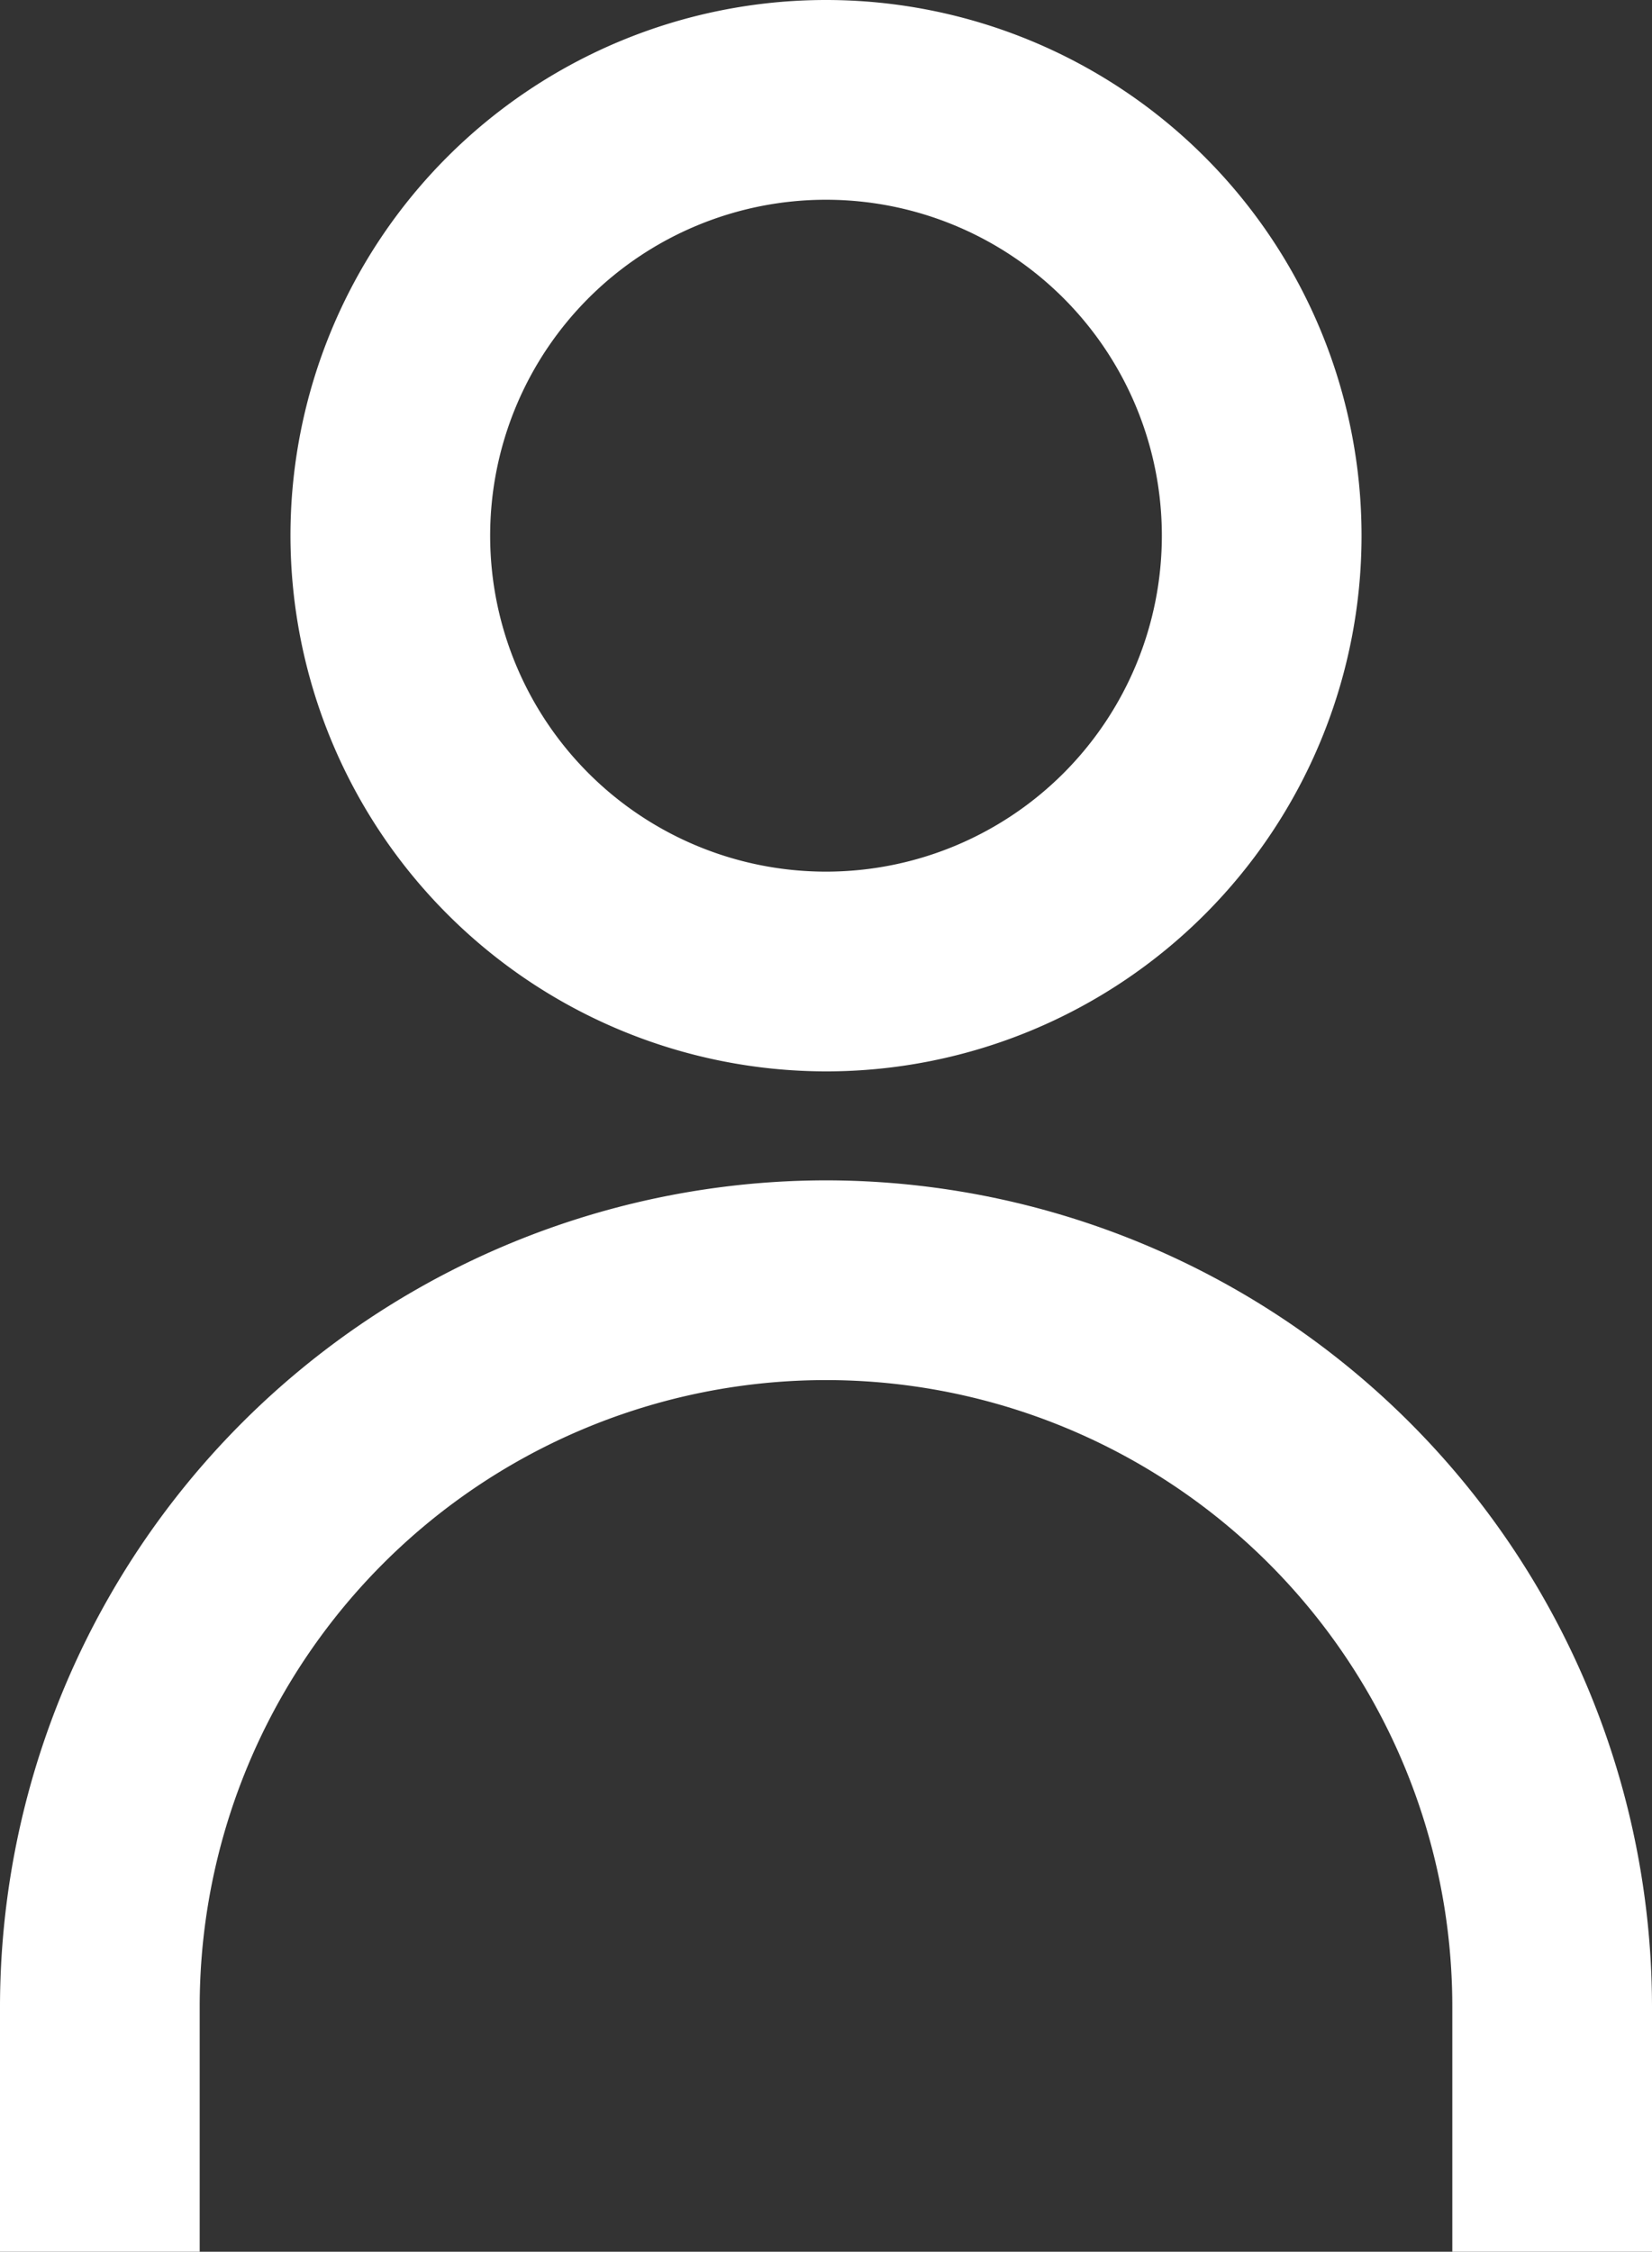
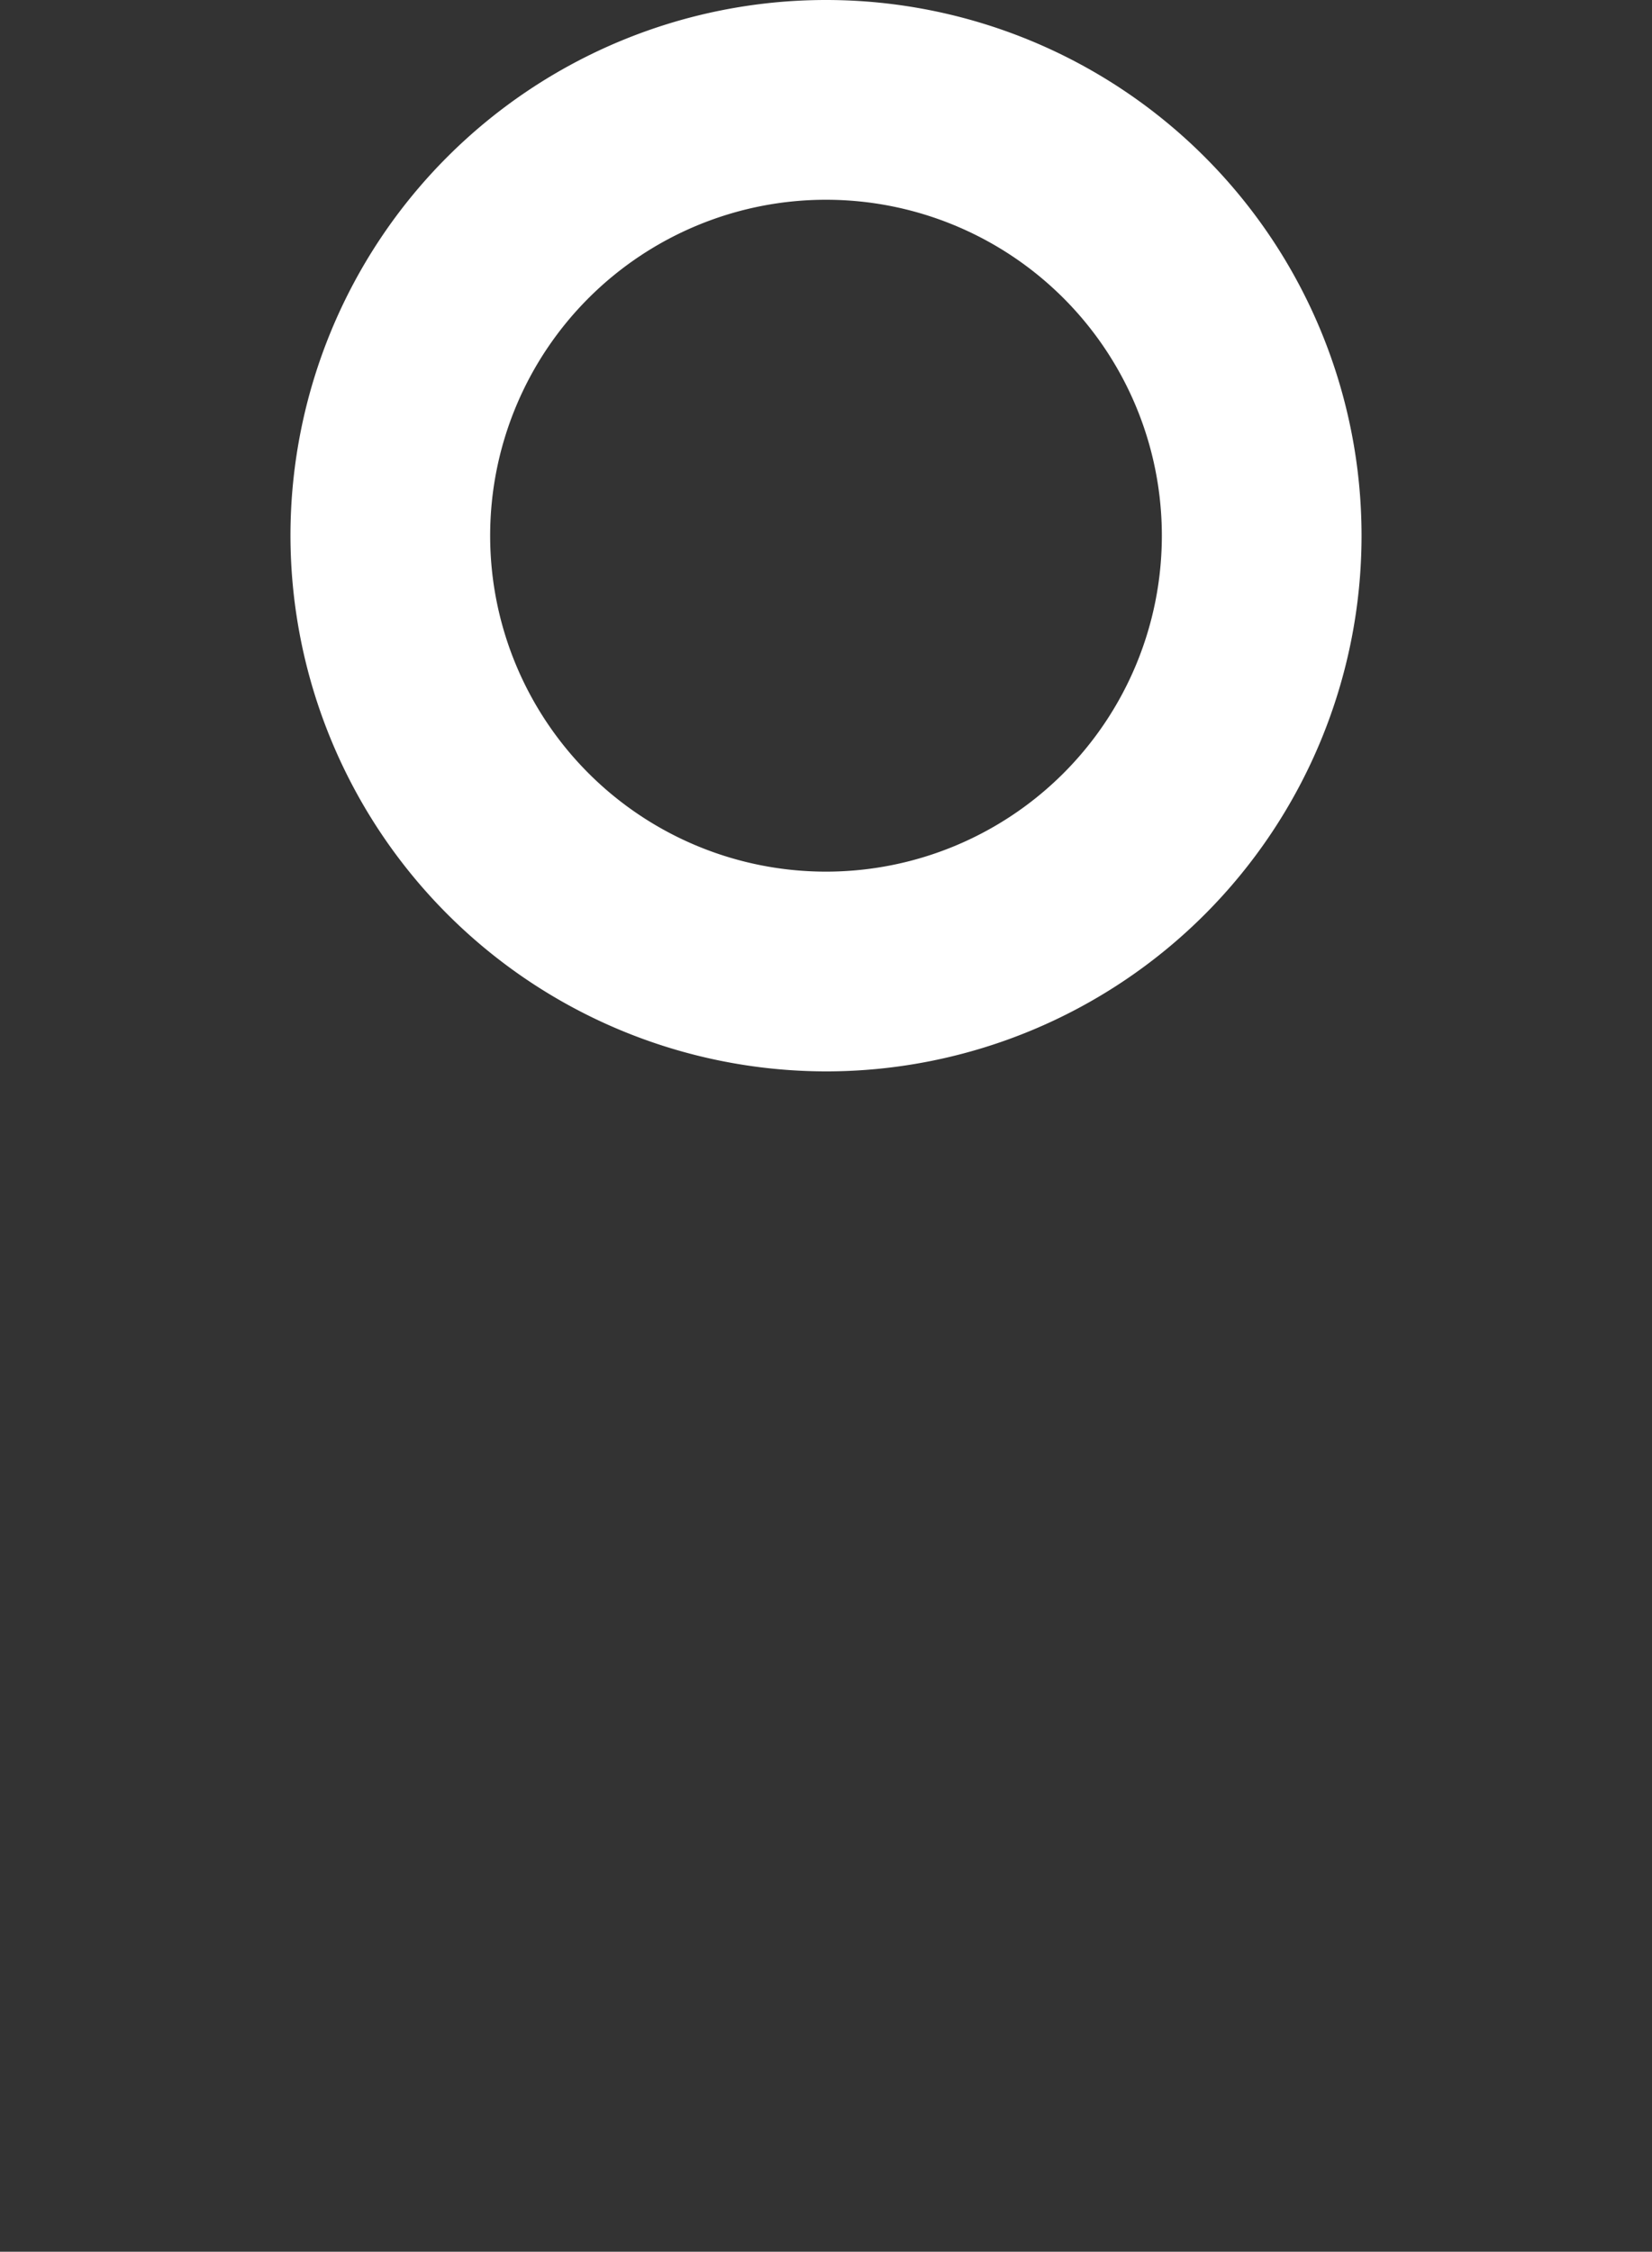
<svg xmlns="http://www.w3.org/2000/svg" viewBox="0 0 182 248">
  <rect x="0" y="0" width="182" height="248" fill="#333333" stroke="none" />
  <defs>
    <style>.cls-1{fill:#fff;}</style>
  </defs>
  <title>アセット 1</title>
  <g id="レイヤー_2" data-name="レイヤー 2">
    <g id="編集モード">
      <path class="cls-1" d="M91,118A59,59,0,1,0,32,59,59.07,59.07,0,0,0,91,118Zm0-96A37,37,0,1,1,54,59,37,37,0,0,1,91,22Z" />
-       <path class="cls-1" d="M91,130A91.1,91.1,0,0,0,0,221v27H22V221a69,69,0,0,1,138,0v27h22V221A91.1,91.1,0,0,0,91,130Z" />
    </g>
  </g>
</svg>